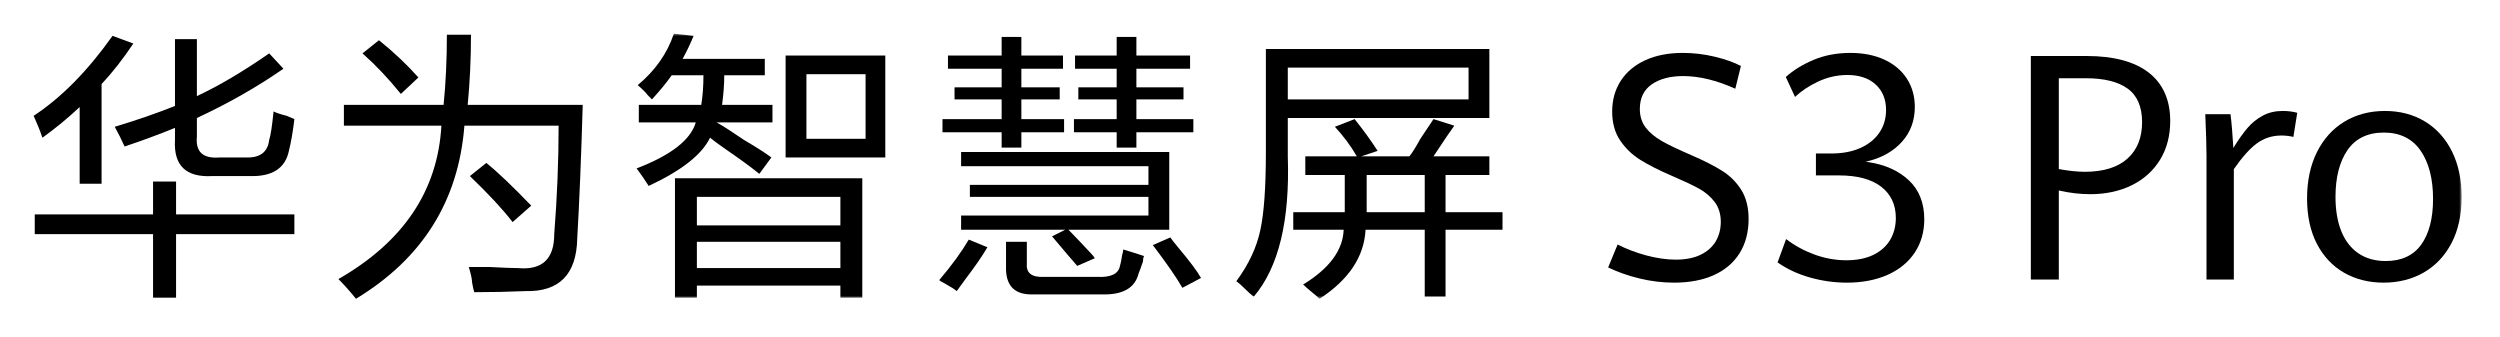
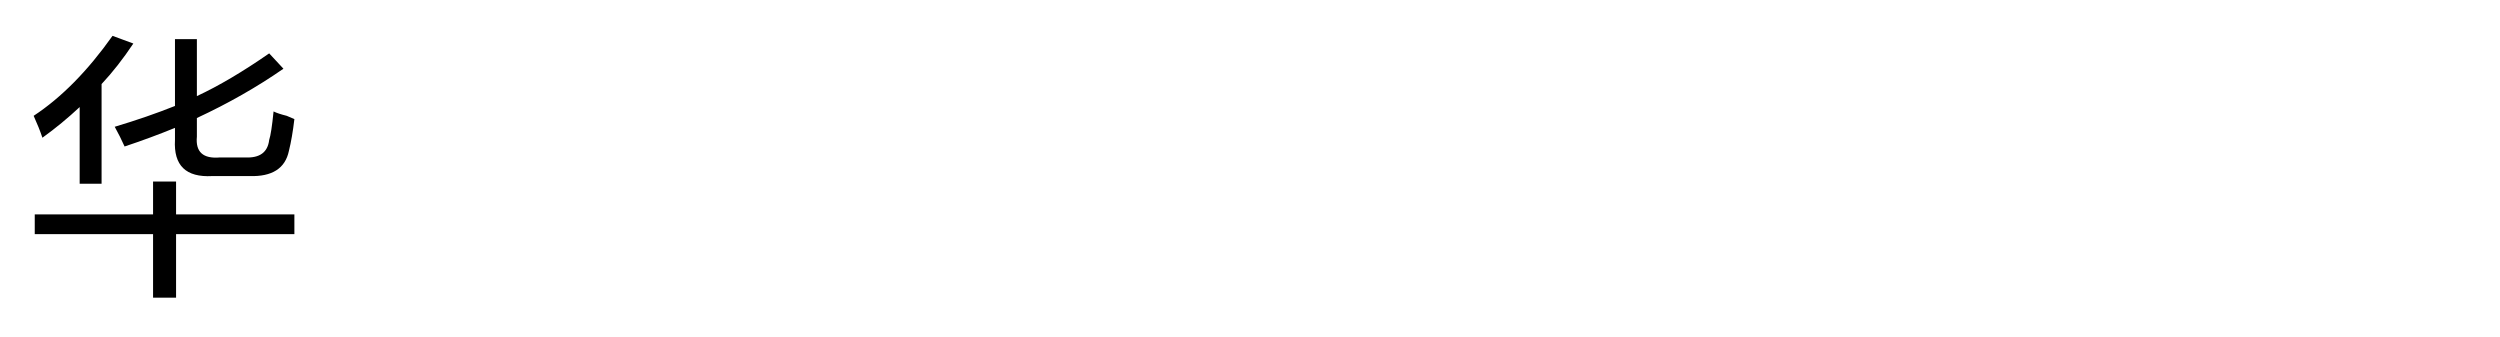
<svg xmlns="http://www.w3.org/2000/svg" xmlns:xlink="http://www.w3.org/1999/xlink" width="520px" height="70px" viewBox="0 0 520 70" version="1.1">
  <title>KV-PC-1</title>
  <defs>
-     <polygon id="path-1" points="7 62.144 512.023 62.144 512.023 7 7 7" />
-   </defs>
+     </defs>
  <g id="页面-1" stroke="none" stroke-width="1" fill="none" fill-rule="evenodd">
    <g id="KV" transform="translate(-1230, -240)">
      <g id="KV-PC-1" transform="translate(1230, 240)">
        <rect id="矩形" x="0" y="0" width="520" height="70" />
        <path d="M25.913,30.471 C25.304,29.104 24.62,27.737 23.862,26.369 C28.419,25.002 32.596,23.56 36.394,22.039 L36.394,8.14 L40.952,8.14 L40.952,19.989 C45.509,17.864 50.522,14.901 55.991,11.102 L58.953,14.292 C53.484,18.091 47.481,21.509 40.952,24.546 L40.952,28.42 C40.645,31.61 42.241,33.056 45.737,32.749 L50.977,32.749 C54.015,32.903 55.684,31.689 55.991,29.104 C56.294,28.192 56.597,26.22 56.902,23.179 C57.508,23.486 58.419,23.788 59.637,24.09 C60.395,24.397 60.926,24.624 61.232,24.774 C60.926,27.359 60.549,29.559 60.093,31.382 C59.331,35.028 56.597,36.777 51.89,36.623 L44.142,36.623 C38.673,36.929 36.089,34.423 36.394,29.104 L36.394,26.597 C33.052,27.964 29.559,29.257 25.913,30.471 L25.913,30.471 Z M7.227,48.7 L7.227,44.599 L31.837,44.599 L31.837,37.762 L36.622,37.762 L36.622,44.599 L61.232,44.599 L61.232,48.7 L36.622,48.7 L36.622,61.916 L31.837,61.916 L31.837,48.7 L7.227,48.7 Z M8.823,28.648 C8.367,27.281 7.758,25.764 7,24.09 C12.771,20.295 18.24,14.748 23.406,7.456 L27.735,9.051 C25.606,12.242 23.406,15.054 21.128,17.483 L21.128,38.218 L16.57,38.218 L16.57,22.268 C14.139,24.546 11.558,26.675 8.823,28.648 L8.823,28.648 Z" id="Fill-1" fill="#000000" />
-         <path d="M106.623,46.194 C104.646,43.613 101.685,40.423 97.736,36.624 L101.154,33.889 C103.433,35.712 106.544,38.674 110.496,42.776 L106.623,46.194 Z M83.38,19.534 C80.796,16.343 78.14,13.534 75.405,11.102 L78.823,8.368 C81.86,10.799 84.595,13.381 87.026,16.116 L83.38,19.534 Z M74.038,62.144 C72.82,60.624 71.606,59.257 70.392,58.043 C83.911,50.296 91.05,39.664 91.811,26.141 L71.531,26.141 L71.531,21.812 L92.268,21.812 C92.723,17.255 92.951,12.395 92.951,7.229 L97.964,7.229 C97.964,12.242 97.736,17.105 97.28,21.812 L121.206,21.812 C120.899,32.447 120.522,41.715 120.066,49.612 C119.914,57.052 116.343,60.699 109.357,60.549 C105.711,60.699 102.14,60.777 98.647,60.777 C98.494,60.321 98.341,59.637 98.191,58.726 C98.191,58.118 97.964,57.052 97.508,55.536 L101.838,55.536 C104.572,55.685 106.544,55.764 107.762,55.764 C112.775,56.219 115.281,53.866 115.281,48.7 C115.887,40.953 116.193,33.433 116.193,26.141 L96.597,26.141 C95.379,41.79 87.859,53.792 74.038,62.144 L74.038,62.144 Z" id="Fill-3" fill="#000000" />
        <mask id="mask-2" fill="white">
          <use xlink:href="#path-1" />
        </mask>
        <g id="Clip-6" />
        <path d="M167.736,28.875 L180.041,28.875 L180.041,15.432 L167.736,15.432 L167.736,28.875 Z M163.407,32.749 L184.142,32.749 L184.142,11.558 L163.407,11.558 L163.407,32.749 Z M144.95,55.764 L174.801,55.764 L174.801,50.295 L144.95,50.295 L144.95,55.764 Z M144.95,46.877 L174.801,46.877 L174.801,40.952 L144.95,40.952 L144.95,46.877 Z M140.393,61.916 L140.393,37.079 L179.357,37.079 L179.357,61.916 L174.801,61.916 L174.801,59.41 L144.95,59.41 L144.95,61.916 L140.393,61.916 Z M135.607,20.672 C135.454,20.523 135.151,20.217 134.696,19.761 C134.39,19.305 133.706,18.622 132.646,17.71 C136.291,14.673 138.798,11.102 140.165,7 L144.267,7.456 C143.657,8.977 142.899,10.572 141.987,12.242 L159.078,12.242 L159.078,15.66 L150.646,15.66 C150.646,17.483 150.493,19.534 150.191,21.812 L160.673,21.812 L160.673,25.457 L149.052,25.457 C150.419,26.22 152.316,27.434 154.748,29.104 C157.329,30.624 159.228,31.838 160.445,32.749 L157.938,36.167 C156.265,34.8 153.986,33.13 151.103,31.155 C149.582,30.093 148.442,29.257 147.685,28.648 C146.011,32.144 141.76,35.484 134.924,38.674 C134.162,37.46 133.329,36.246 132.417,35.028 C139.556,32.293 143.657,29.104 144.722,25.457 L132.873,25.457 L132.873,21.812 L145.861,21.812 C146.164,19.989 146.317,17.938 146.317,15.66 L139.709,15.66 C138.645,17.18 137.277,18.85 135.607,20.672 L135.607,20.672 Z" id="Fill-5" fill="#000000" mask="url(#mask-2)" />
        <path d="M245.94,59.866 C244.722,57.736 242.671,54.778 239.787,50.979 L243.433,49.384 C243.736,49.84 244.266,50.523 245.028,51.434 C247.457,54.322 249.051,56.448 249.813,57.815 L245.94,59.866 Z M223.609,14.293 L223.609,11.558 L232.267,11.558 L232.267,7.684 L236.369,7.684 L236.369,11.558 L247.535,11.558 L247.535,14.293 L236.369,14.293 L236.369,18.167 L246.168,18.167 L246.168,20.673 L236.369,20.673 L236.369,24.774 L248.218,24.774 L248.218,27.509 L236.369,27.509 L236.369,30.699 L232.267,30.699 L232.267,27.509 L223.38,27.509 L223.38,24.774 L232.267,24.774 L232.267,20.673 L224.293,20.673 L224.293,18.167 L232.267,18.167 L232.267,14.293 L223.609,14.293 Z M214.95,61.233 C210.998,61.383 209.1,59.41 209.253,55.308 L209.253,50.296 L213.583,50.296 L213.583,54.852 C213.429,56.825 214.643,57.736 217.228,57.587 L228.166,57.587 C231.05,57.736 232.645,56.978 232.951,55.308 C233.101,54.852 233.253,54.095 233.407,53.03 C233.556,52.574 233.634,52.197 233.634,51.89 C235.152,52.346 236.597,52.802 237.964,53.258 C237.811,53.564 237.736,53.941 237.736,54.397 C237.43,55.308 237.127,56.141 236.825,56.903 C236.063,59.94 233.482,61.383 229.078,61.233 L214.95,61.233 Z M199.911,47.789 L199.911,44.827 L238.876,44.827 L238.876,40.953 L201.734,40.953 L201.734,38.446 L238.876,38.446 L238.876,34.573 L199.911,34.573 L199.911,31.61 L243.206,31.61 L243.206,47.789 L222.242,47.789 C223.153,48.7 224.669,50.296 226.798,52.574 C227.254,53.03 227.557,53.411 227.711,53.714 L224.064,55.308 C223,54.095 221.252,52.044 218.824,49.156 L221.558,47.789 L199.911,47.789 Z M197.176,14.293 L197.176,11.558 L208.341,11.558 L208.341,7.684 L212.443,7.684 L212.443,11.558 L221.102,11.558 L221.102,14.293 L212.443,14.293 L212.443,18.167 L220.419,18.167 L220.419,20.673 L212.443,20.673 L212.443,24.774 L221.33,24.774 L221.33,27.509 L212.443,27.509 L212.443,30.699 L208.341,30.699 L208.341,27.509 L196.037,27.509 L196.037,24.774 L208.341,24.774 L208.341,20.673 L198.544,20.673 L198.544,18.167 L208.341,18.167 L208.341,14.293 L197.176,14.293 Z M199,60.55 C198.693,60.243 197.86,59.713 196.493,58.954 C195.883,58.648 195.502,58.42 195.353,58.27 C197.935,55.233 199.986,52.425 201.505,49.84 L205.379,51.434 C204.315,53.258 202.794,55.458 200.822,58.043 C200.06,59.103 199.455,59.94 199,60.55 L199,60.55 Z" id="Fill-7" fill="#000000" mask="url(#mask-2)" />
        <path d="M284.267,43.003 L284.267,44.143 L296.344,44.143 L296.344,36.395 L284.267,36.395 L284.267,43.003 Z M271.506,36.395 L271.506,32.522 L282.216,32.522 C280.998,30.396 279.482,28.345 277.66,26.369 L281.761,24.774 C283.583,27.053 285.179,29.257 286.546,31.382 L283.128,32.522 L293.154,32.522 C293.759,31.763 294.521,30.549 295.433,28.875 C296.647,27.053 297.558,25.686 298.167,24.774 L302.496,26.141 C302.19,26.597 301.66,27.358 300.902,28.42 C299.684,30.242 298.772,31.609 298.167,32.522 L309.788,32.522 L309.788,36.395 L300.673,36.395 L300.673,44.143 L312.523,44.143 L312.523,47.788 L300.673,47.788 L300.673,61.688 L296.344,61.688 L296.344,47.788 L284.039,47.788 C283.733,53.41 280.543,58.191 274.469,62.144 C274.163,61.837 273.632,61.382 272.874,60.776 C271.962,60.015 271.354,59.484 271.051,59.182 C276.52,55.838 279.329,52.043 279.482,47.788 L269,47.788 L269,44.143 L279.71,44.143 L279.71,42.775 L279.71,36.395 L271.506,36.395 Z M267.861,20.672 L305.459,20.672 L305.459,14.065 L267.861,14.065 L267.861,20.672 Z M260.797,61.688 C260.341,61.382 259.733,60.852 258.974,60.093 C258.212,59.331 257.607,58.801 257.151,58.498 C259.733,55.005 261.403,51.434 262.164,47.788 C262.922,44.296 263.303,38.901 263.303,31.609 L263.303,10.19 L309.788,10.19 L309.788,24.546 L267.861,24.546 L267.861,32.522 C268.317,45.891 265.959,55.61 260.797,61.688 L260.797,61.688 Z" id="Fill-8" fill="#000000" mask="url(#mask-2)" />
        <path d="M361.874,52.605 C363.093,50.621 363.711,48.248 363.711,45.551 C363.711,43.157 363.201,41.126 362.196,39.516 C361.188,37.904 359.85,36.565 358.218,35.537 C356.571,34.5 354.384,33.389 351.715,32.237 C349.127,31.126 347.092,30.151 345.667,29.341 C344.236,28.528 343.104,27.583 342.304,26.533 C341.495,25.471 341.085,24.169 341.085,22.663 C341.085,20.391 341.929,18.662 343.593,17.523 C345.241,16.395 347.426,15.823 350.086,15.823 C353.426,15.823 357.078,16.707 360.943,18.452 L362.11,13.721 C360.634,12.953 358.8,12.304 356.657,11.792 C354.472,11.269 352.238,11.004 350.021,11.004 C347.042,11.004 344.415,11.516 342.214,12.526 C340.02,13.534 338.306,14.974 337.118,16.807 C335.933,18.638 335.331,20.793 335.331,23.211 C335.331,25.564 335.889,27.583 336.988,29.21 C338.091,30.845 339.507,32.208 341.195,33.258 C342.895,34.318 345.09,35.428 347.715,36.558 C350.108,37.584 351.996,38.472 353.325,39.196 C354.656,39.92 355.767,40.855 356.625,41.973 C357.487,43.099 357.925,44.499 357.925,46.132 C357.925,47.632 357.577,48.99 356.892,50.167 C356.204,51.345 355.149,52.291 353.757,52.976 C352.367,53.659 350.622,54.005 348.568,54.005 C346.672,54.005 344.608,53.71 342.437,53.13 C340.314,52.563 338.306,51.798 336.464,50.858 L334.494,55.628 C336.471,56.585 338.663,57.357 341.013,57.924 C343.4,58.5 345.823,58.792 348.214,58.792 C351.429,58.792 354.234,58.252 356.554,57.19 C358.864,56.129 360.654,54.586 361.874,52.605" id="Fill-9" fill="#000000" mask="url(#mask-2)" />
        <path d="M398.269,52.537 C399.583,50.555 400.249,48.226 400.249,45.616 C400.249,42.225 399.171,39.497 397.045,37.508 C394.913,35.513 392.095,34.241 388.671,33.731 L388.05,33.639 L388.66,33.486 C391.547,32.765 393.899,31.403 395.649,29.44 C397.395,27.482 398.281,25.061 398.281,22.243 C398.281,20.041 397.728,18.065 396.638,16.371 C395.548,14.679 393.975,13.347 391.962,12.414 C389.944,11.479 387.561,11.005 384.881,11.005 C382.092,11.005 379.519,11.49 377.231,12.448 C374.977,13.391 373.031,14.59 371.445,16.012 L373.365,20.159 C374.601,18.976 376.181,17.919 378.066,17.015 C380.02,16.074 382.107,15.598 384.268,15.598 C386.72,15.598 388.693,16.26 390.129,17.566 C391.571,18.877 392.301,20.668 392.301,22.89 C392.301,24.649 391.832,26.231 390.908,27.592 C389.984,28.95 388.653,30.023 386.95,30.784 C385.251,31.541 383.231,31.925 380.944,31.925 L377.711,31.925 L377.711,36.484 L382.493,36.484 C386.311,36.484 389.269,37.275 391.284,38.835 C393.308,40.402 394.334,42.587 394.334,45.326 C394.334,47.042 393.932,48.584 393.139,49.91 C392.343,51.239 391.164,52.287 389.632,53.025 C388.105,53.763 386.224,54.136 384.042,54.136 C381.781,54.136 379.523,53.725 377.333,52.917 C375.202,52.129 373.245,51.056 371.512,49.726 L369.732,54.577 C371.65,55.934 373.891,56.984 376.394,57.699 C378.933,58.424 381.539,58.792 384.139,58.792 C387.356,58.792 390.216,58.242 392.642,57.156 C395.061,56.074 396.955,54.519 398.269,52.537" id="Fill-10" fill="#000000" mask="url(#mask-2)" />
-         <path d="M442.496,33.005 C440.471,34.815 437.494,35.733 433.649,35.733 C432.141,35.733 430.352,35.547 428.334,35.182 L428.231,35.163 L428.231,16.275 L433.908,16.275 C437.662,16.275 440.57,16.999 442.551,18.429 C444.545,19.867 445.556,22.215 445.556,25.406 C445.556,28.636 444.526,31.193 442.496,33.005 M449.31,33.202 C450.701,30.919 451.406,28.221 451.406,25.181 C451.406,20.809 449.913,17.426 446.968,15.126 C444.013,12.819 439.662,11.65 434.037,11.65 L422.413,11.65 L422.413,58.146 L428.231,58.146 L428.231,39.615 L428.385,39.651 C430.516,40.141 432.667,40.39 434.779,40.39 C438.017,40.39 440.93,39.759 443.438,38.514 C445.944,37.272 447.92,35.484 449.31,33.202" id="Fill-11" fill="#000000" mask="url(#mask-2)" />
        <path d="M469.403,29.842 C470.882,28.743 472.611,28.187 474.545,28.187 C475.404,28.187 476.237,28.285 477.025,28.48 L477.826,23.462 C476.921,23.207 475.904,23.078 474.803,23.078 C473.26,23.078 471.869,23.405 470.666,24.048 C469.459,24.696 468.395,25.549 467.507,26.585 C466.612,27.628 465.682,28.927 464.742,30.444 L464.532,30.782 L464.51,30.385 C464.468,29.595 464.392,28.504 464.285,27.144 C464.178,25.796 464.067,24.687 463.945,23.756 L458.698,23.756 C458.866,27.542 458.951,30.433 458.951,32.348 L458.951,58.146 L464.639,58.146 L464.639,35.182 L464.662,35.15 C466.341,32.717 467.936,30.931 469.403,29.842" id="Fill-12" fill="#000000" mask="url(#mask-2)" />
        <path d="M503.632,50.854 C502.001,53.138 499.513,54.296 496.236,54.296 C494.026,54.296 492.112,53.756 490.549,52.693 C488.986,51.628 487.787,50.078 486.986,48.084 C486.188,46.1 485.782,43.695 485.782,40.935 C485.782,36.905 486.62,33.638 488.273,31.228 C489.937,28.803 492.486,27.574 495.849,27.574 C499.191,27.574 501.761,28.841 503.488,31.34 C505.206,33.827 506.076,37.207 506.076,41.387 C506.076,45.399 505.254,48.584 503.632,50.854 M509.924,50.546 C511.317,47.875 512.024,44.652 512.024,40.967 C512.024,37.368 511.344,34.176 510.003,31.483 C508.665,28.796 506.771,26.702 504.37,25.256 C501.969,23.811 499.178,23.079 496.074,23.079 C492.907,23.079 490.068,23.828 487.634,25.303 C485.202,26.781 483.279,28.915 481.92,31.645 C480.558,34.38 479.867,37.625 479.867,41.291 C479.867,44.933 480.558,48.107 481.919,50.724 C483.278,53.337 485.178,55.357 487.568,56.726 C489.956,58.096 492.721,58.791 495.784,58.791 C498.889,58.791 501.702,58.081 504.146,56.678 C506.589,55.276 508.532,53.212 509.924,50.546" id="Fill-13" fill="#000000" mask="url(#mask-2)" />
      </g>
    </g>
  </g>
</svg>